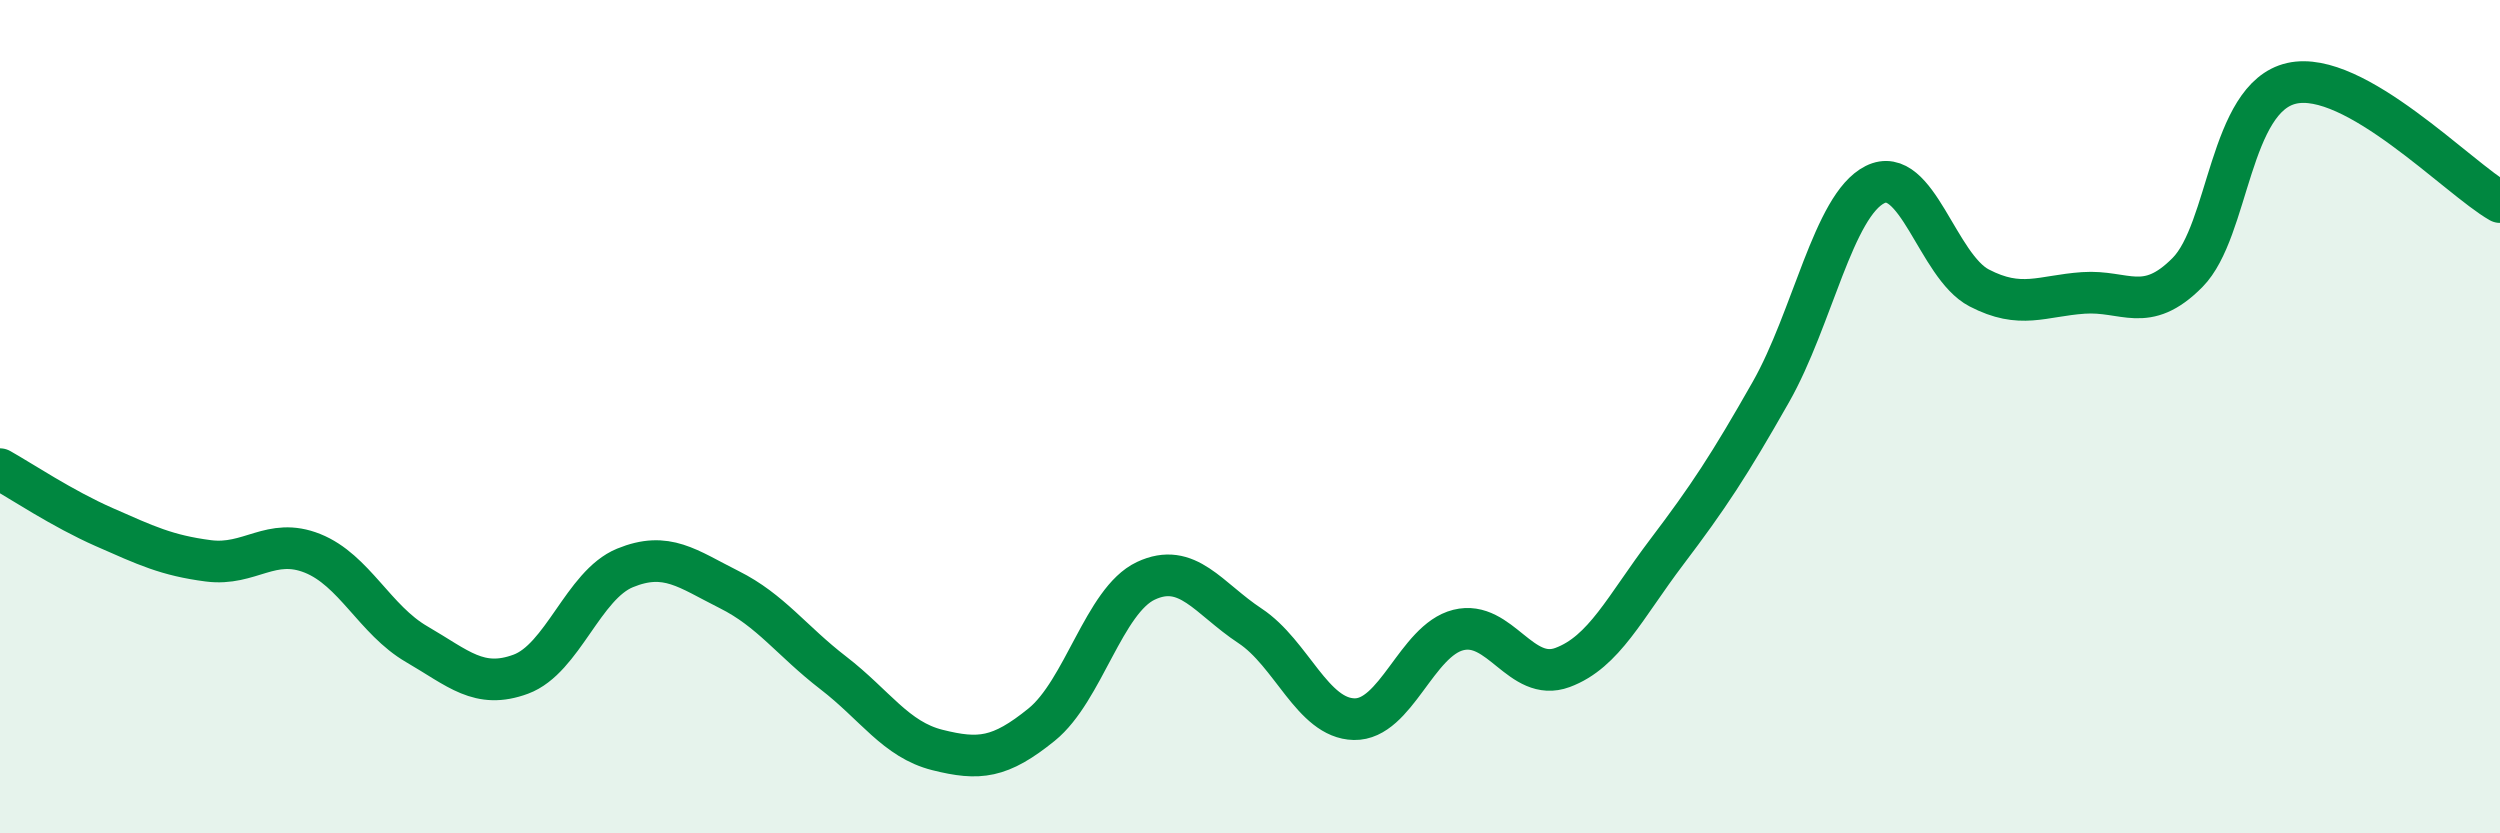
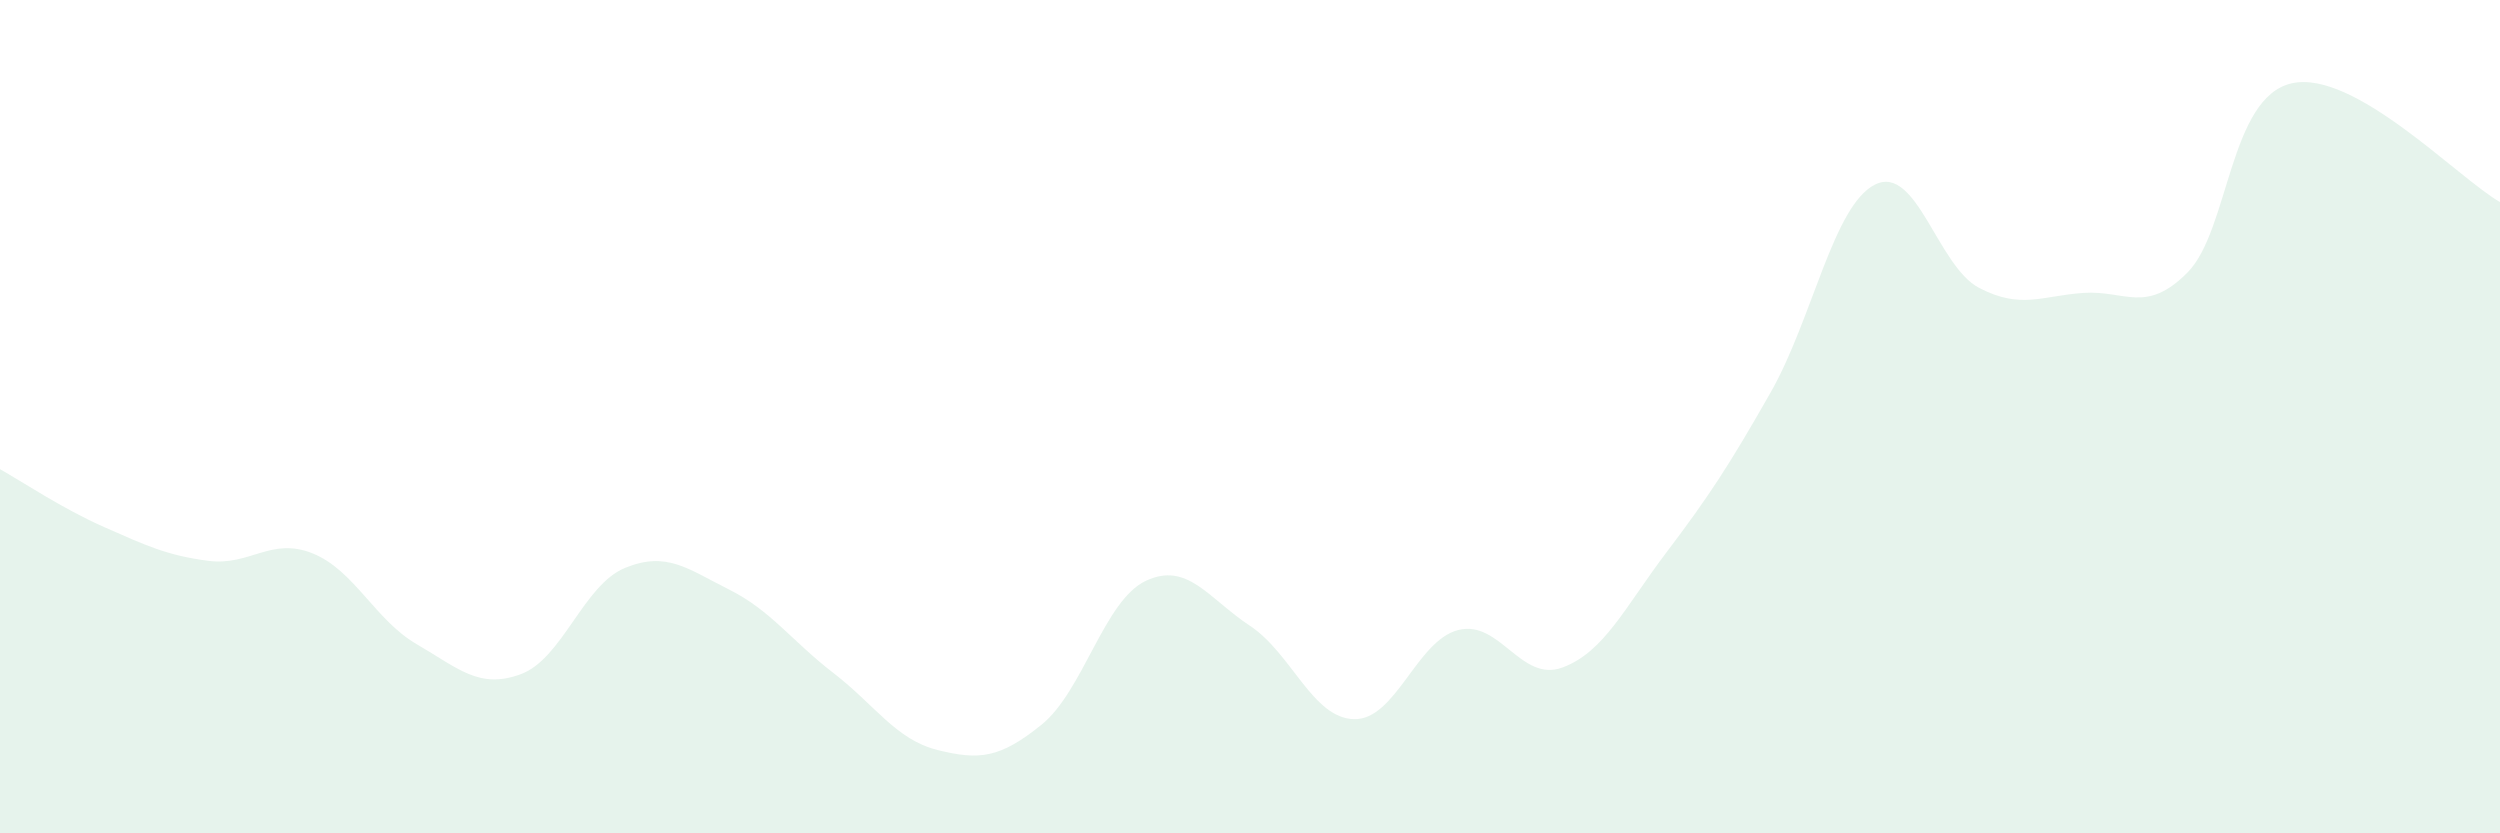
<svg xmlns="http://www.w3.org/2000/svg" width="60" height="20" viewBox="0 0 60 20">
  <path d="M 0,11.26 C 0.5,11.54 1.5,12.21 2.5,12.65 C 3.5,13.09 4,13.33 5,13.46 C 6,13.59 6.5,12.88 7.5,13.28 C 8.5,13.68 9,14.88 10,15.46 C 11,16.04 11.5,16.55 12.5,16.18 C 13.5,15.81 14,14.04 15,13.63 C 16,13.22 16.5,13.65 17.5,14.15 C 18.5,14.65 19,15.38 20,16.15 C 21,16.92 21.5,17.75 22.5,18 C 23.5,18.25 24,18.2 25,17.39 C 26,16.58 26.5,14.41 27.5,13.94 C 28.5,13.47 29,14.36 30,15.02 C 31,15.68 31.5,17.24 32.5,17.26 C 33.5,17.28 34,15.37 35,15.12 C 36,14.87 36.5,16.39 37.5,16.02 C 38.5,15.65 39,14.57 40,13.25 C 41,11.93 41.5,11.17 42.5,9.41 C 43.5,7.65 44,4.93 45,4.43 C 46,3.93 46.5,6.39 47.5,6.91 C 48.5,7.43 49,7.1 50,7.03 C 51,6.96 51.5,7.55 52.5,6.54 C 53.5,5.53 53.5,2.34 55,2 C 56.5,1.66 59,4.28 60,4.85L60 20L0 20Z" fill="#008740" opacity="0.1" stroke-linecap="round" stroke-linejoin="round" />
-   <path d="M 0,11.26 C 0.5,11.54 1.5,12.21 2.5,12.65 C 3.5,13.09 4,13.33 5,13.46 C 6,13.59 6.5,12.88 7.5,13.28 C 8.5,13.68 9,14.88 10,15.46 C 11,16.04 11.5,16.55 12.5,16.18 C 13.5,15.81 14,14.04 15,13.63 C 16,13.22 16.5,13.65 17.5,14.15 C 18.5,14.65 19,15.38 20,16.15 C 21,16.92 21.5,17.75 22.5,18 C 23.5,18.25 24,18.2 25,17.39 C 26,16.58 26.5,14.41 27.5,13.94 C 28.5,13.47 29,14.36 30,15.02 C 31,15.68 31.5,17.24 32.5,17.26 C 33.5,17.28 34,15.37 35,15.12 C 36,14.87 36.5,16.39 37.5,16.02 C 38.5,15.65 39,14.57 40,13.25 C 41,11.93 41.5,11.17 42.5,9.41 C 43.5,7.65 44,4.93 45,4.43 C 46,3.93 46.5,6.39 47.5,6.91 C 48.5,7.43 49,7.1 50,7.03 C 51,6.96 51.5,7.55 52.5,6.54 C 53.5,5.53 53.5,2.34 55,2 C 56.5,1.66 59,4.28 60,4.85" stroke="#008740" stroke-width="1" fill="none" stroke-linecap="round" stroke-linejoin="round" />
</svg>